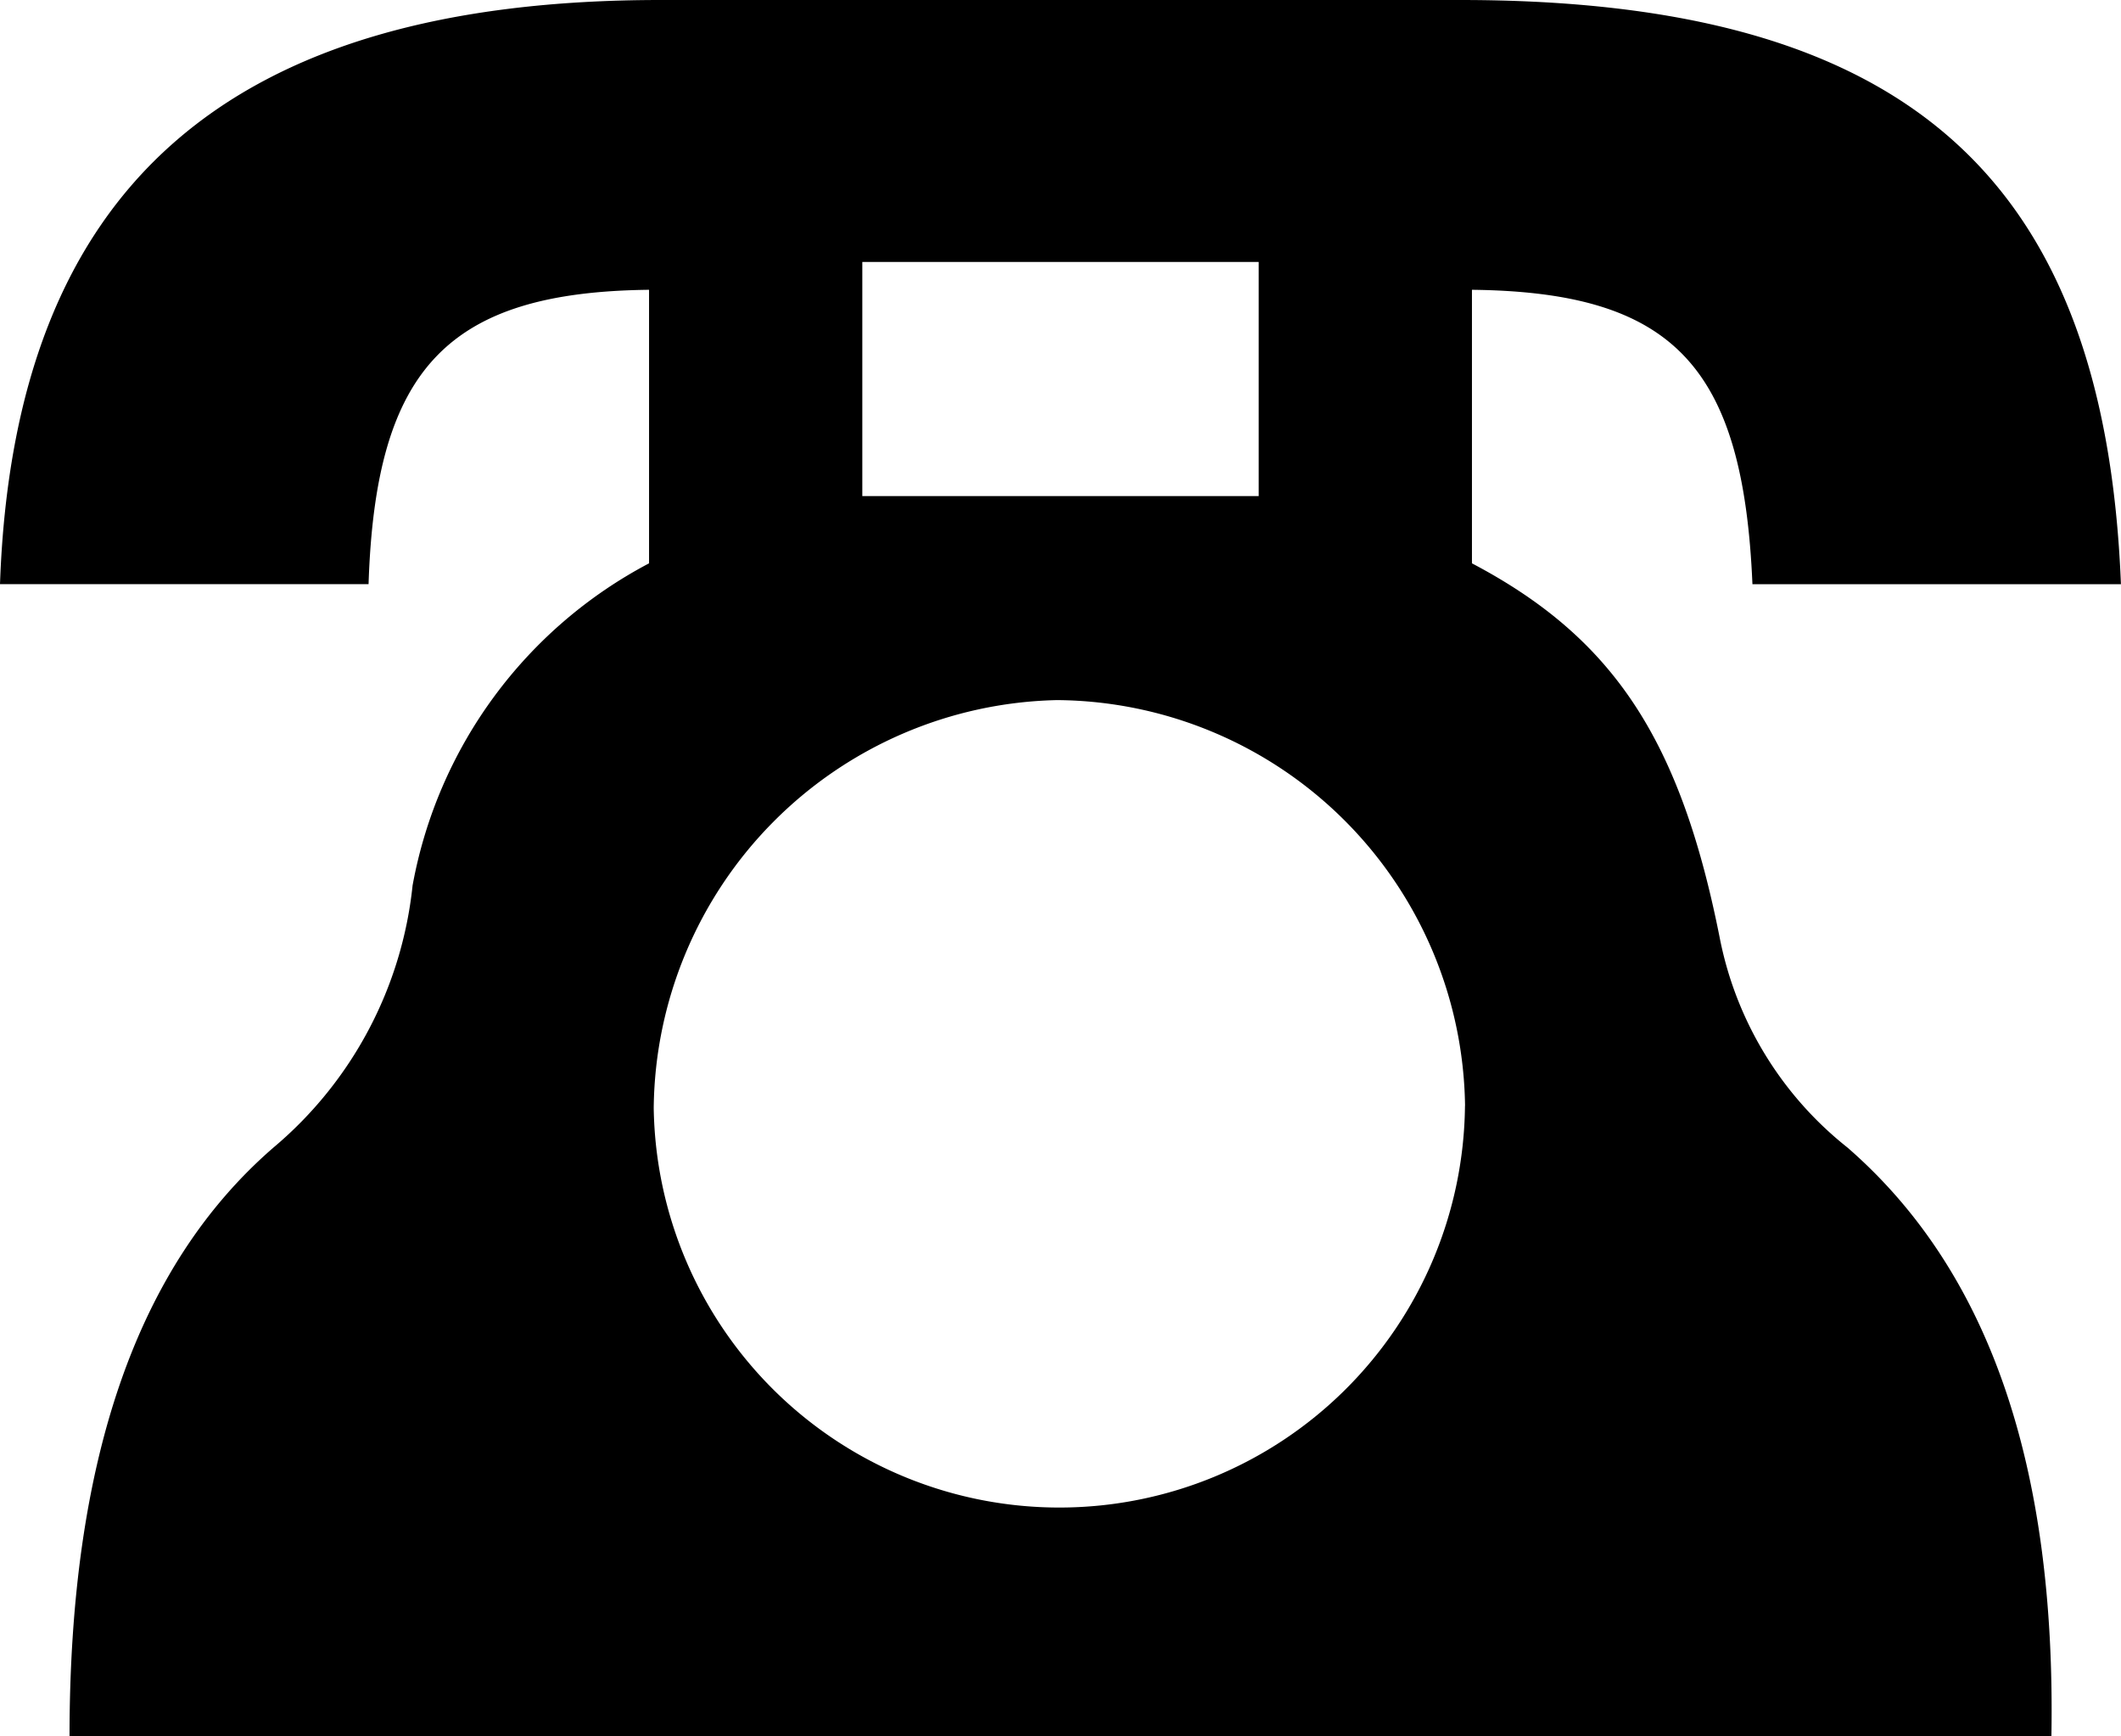
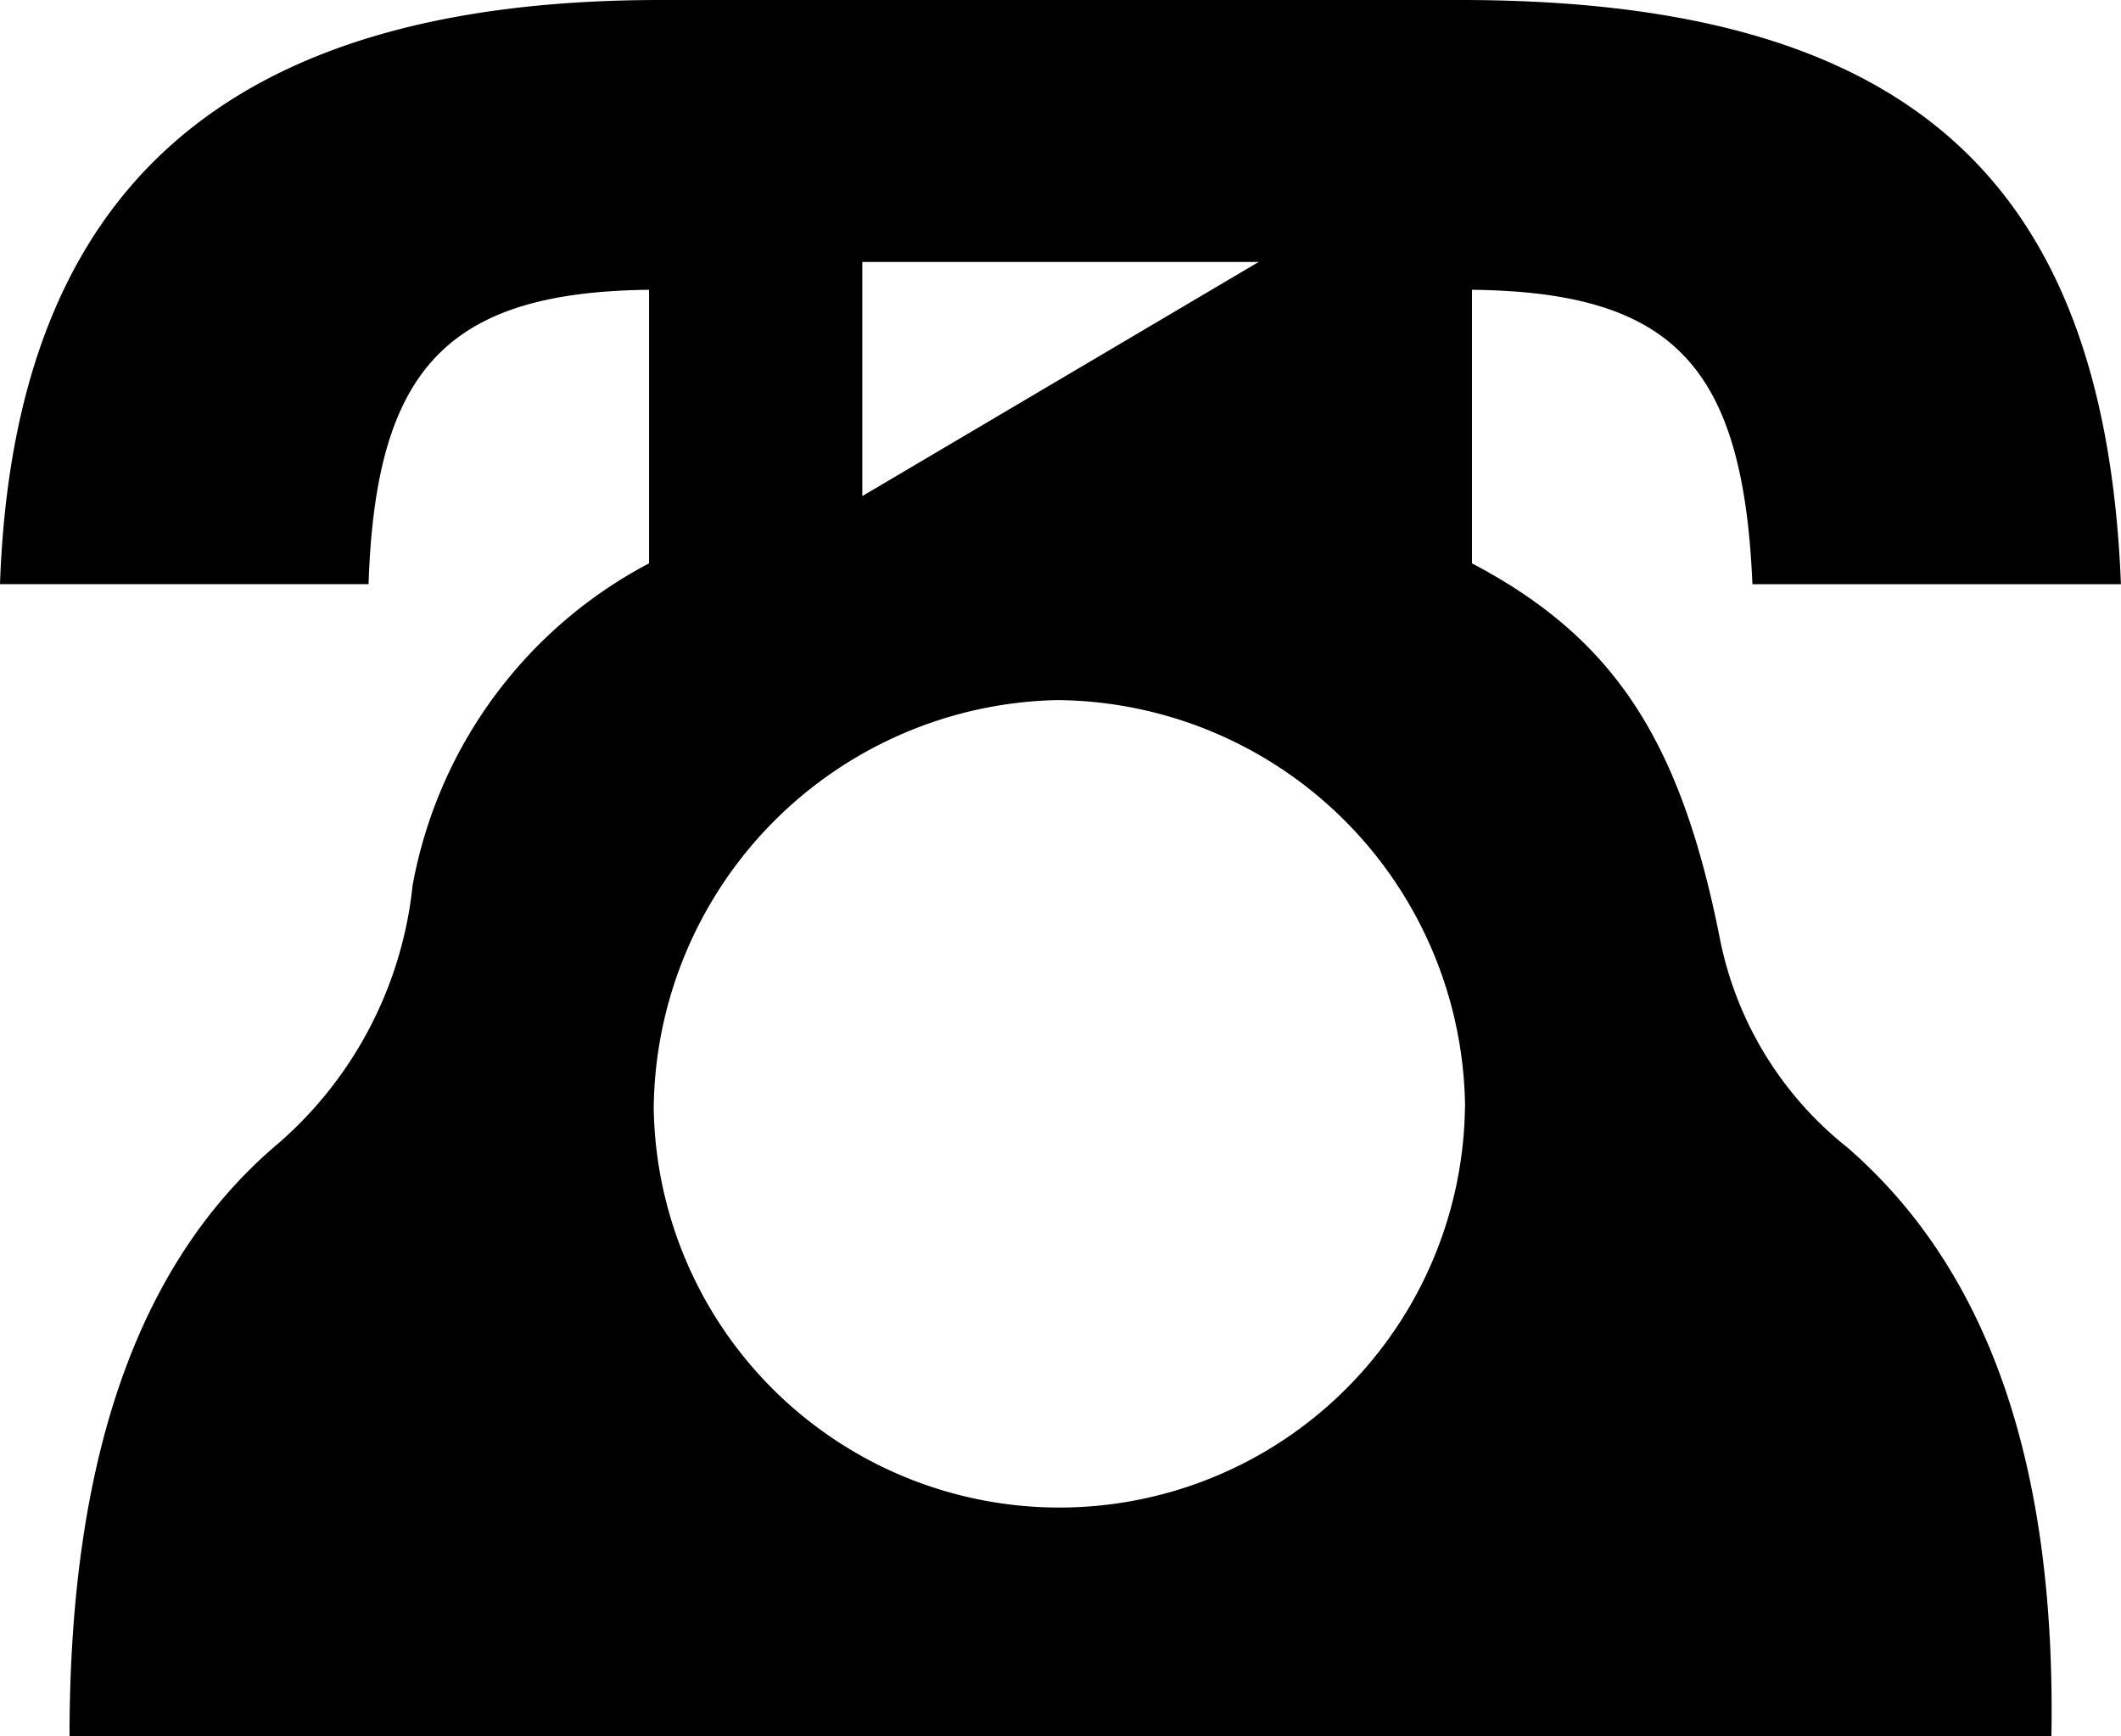
<svg xmlns="http://www.w3.org/2000/svg" width="31.329" height="25.645" viewBox="0 0 31.329 25.645">
-   <path id="パス_1" data-name="パス 1" d="M4.04,16.948a5.846,5.846,0,0,0,2.054-3.869A6.744,6.744,0,0,1,9.587,8.32V4.28c-2.979.034-4.04,1.164-4.143,4.348H0C.205,2.773,3.355,0,9.758,0H21.57c6.574,0,9.518,2.6,9.758,8.628H25.885C25.748,5.41,24.72,4.314,21.742,4.28V8.32c2.088,1.1,3.081,2.6,3.663,5.547a5.234,5.234,0,0,0,1.883,3.081c2.089,1.815,3.082,4.691,3.013,8.7H1.027c0-4.074.993-6.95,3.013-8.7m17.6-.616a6.073,6.073,0,0,0-6.026-5.992,6.089,6.089,0,0,0-5.958,6.026,5.992,5.992,0,0,0,11.983-.034M18.592,3.869H12.737V7.327h5.855Z" />
+   <path id="パス_1" data-name="パス 1" d="M4.04,16.948a5.846,5.846,0,0,0,2.054-3.869A6.744,6.744,0,0,1,9.587,8.32V4.28c-2.979.034-4.04,1.164-4.143,4.348H0C.205,2.773,3.355,0,9.758,0H21.57c6.574,0,9.518,2.6,9.758,8.628H25.885C25.748,5.41,24.72,4.314,21.742,4.28V8.32c2.088,1.1,3.081,2.6,3.663,5.547a5.234,5.234,0,0,0,1.883,3.081c2.089,1.815,3.082,4.691,3.013,8.7H1.027c0-4.074.993-6.95,3.013-8.7m17.6-.616a6.073,6.073,0,0,0-6.026-5.992,6.089,6.089,0,0,0-5.958,6.026,5.992,5.992,0,0,0,11.983-.034M18.592,3.869H12.737V7.327Z" />
</svg>